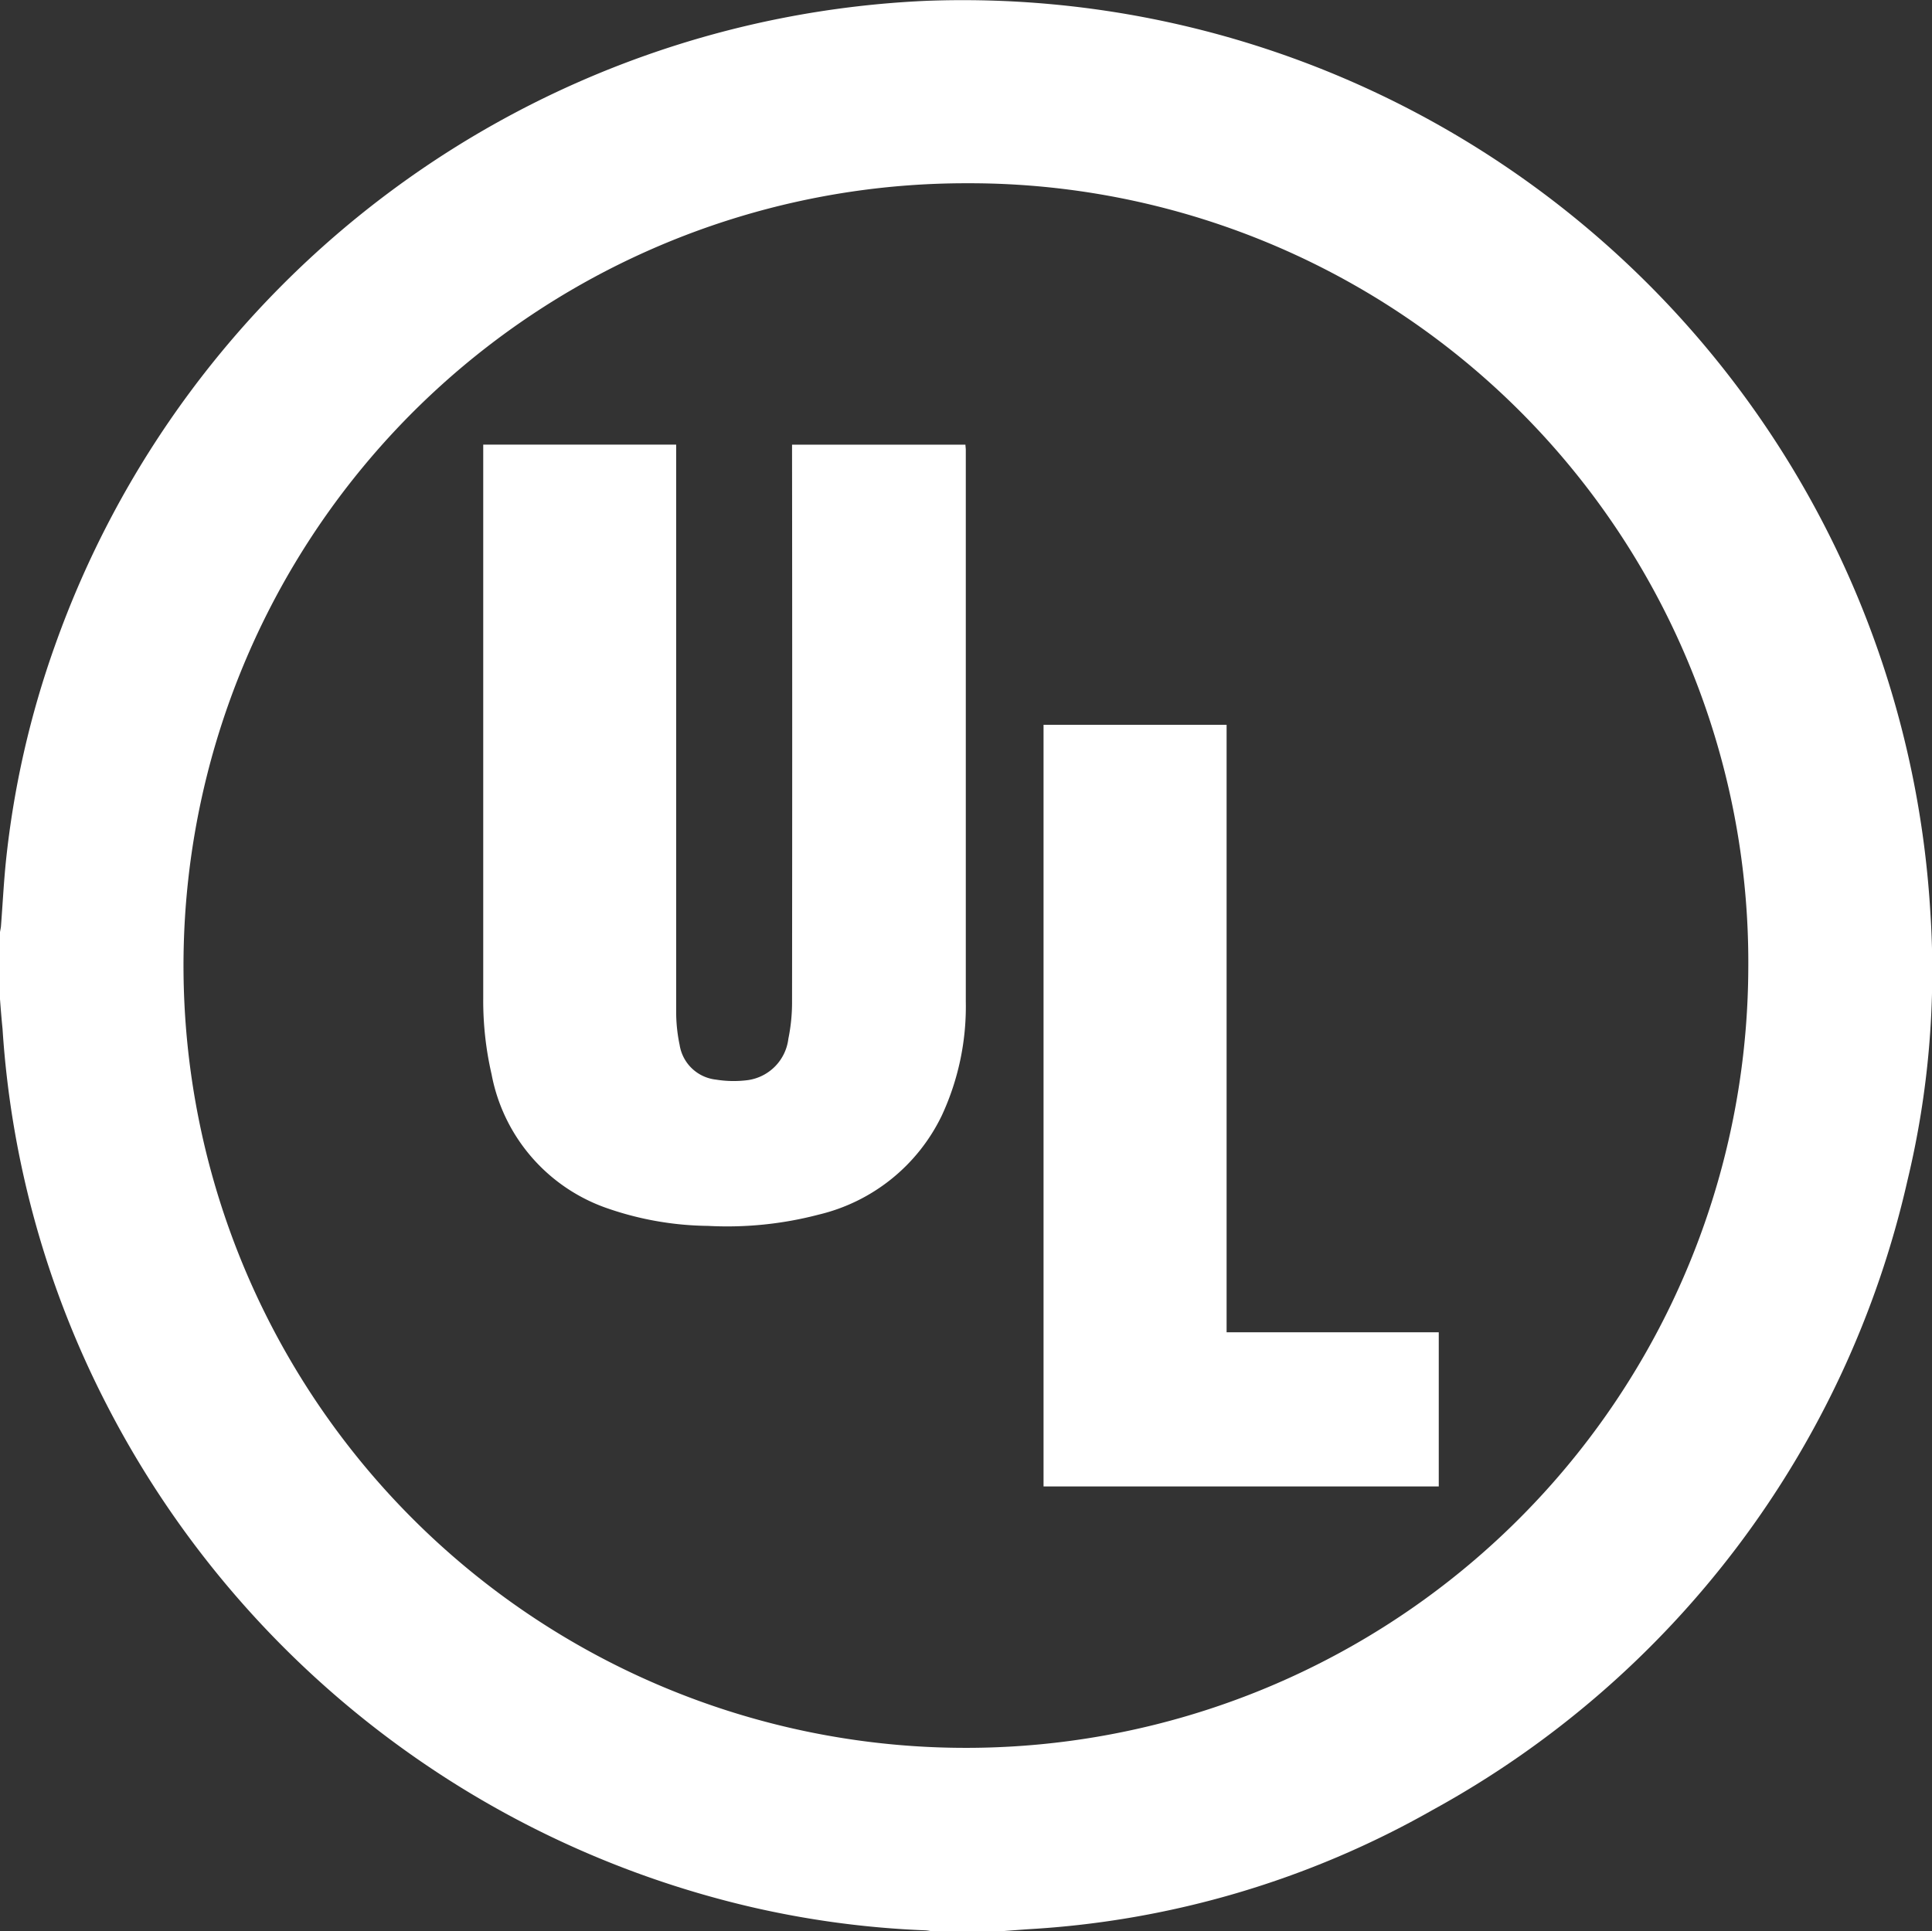
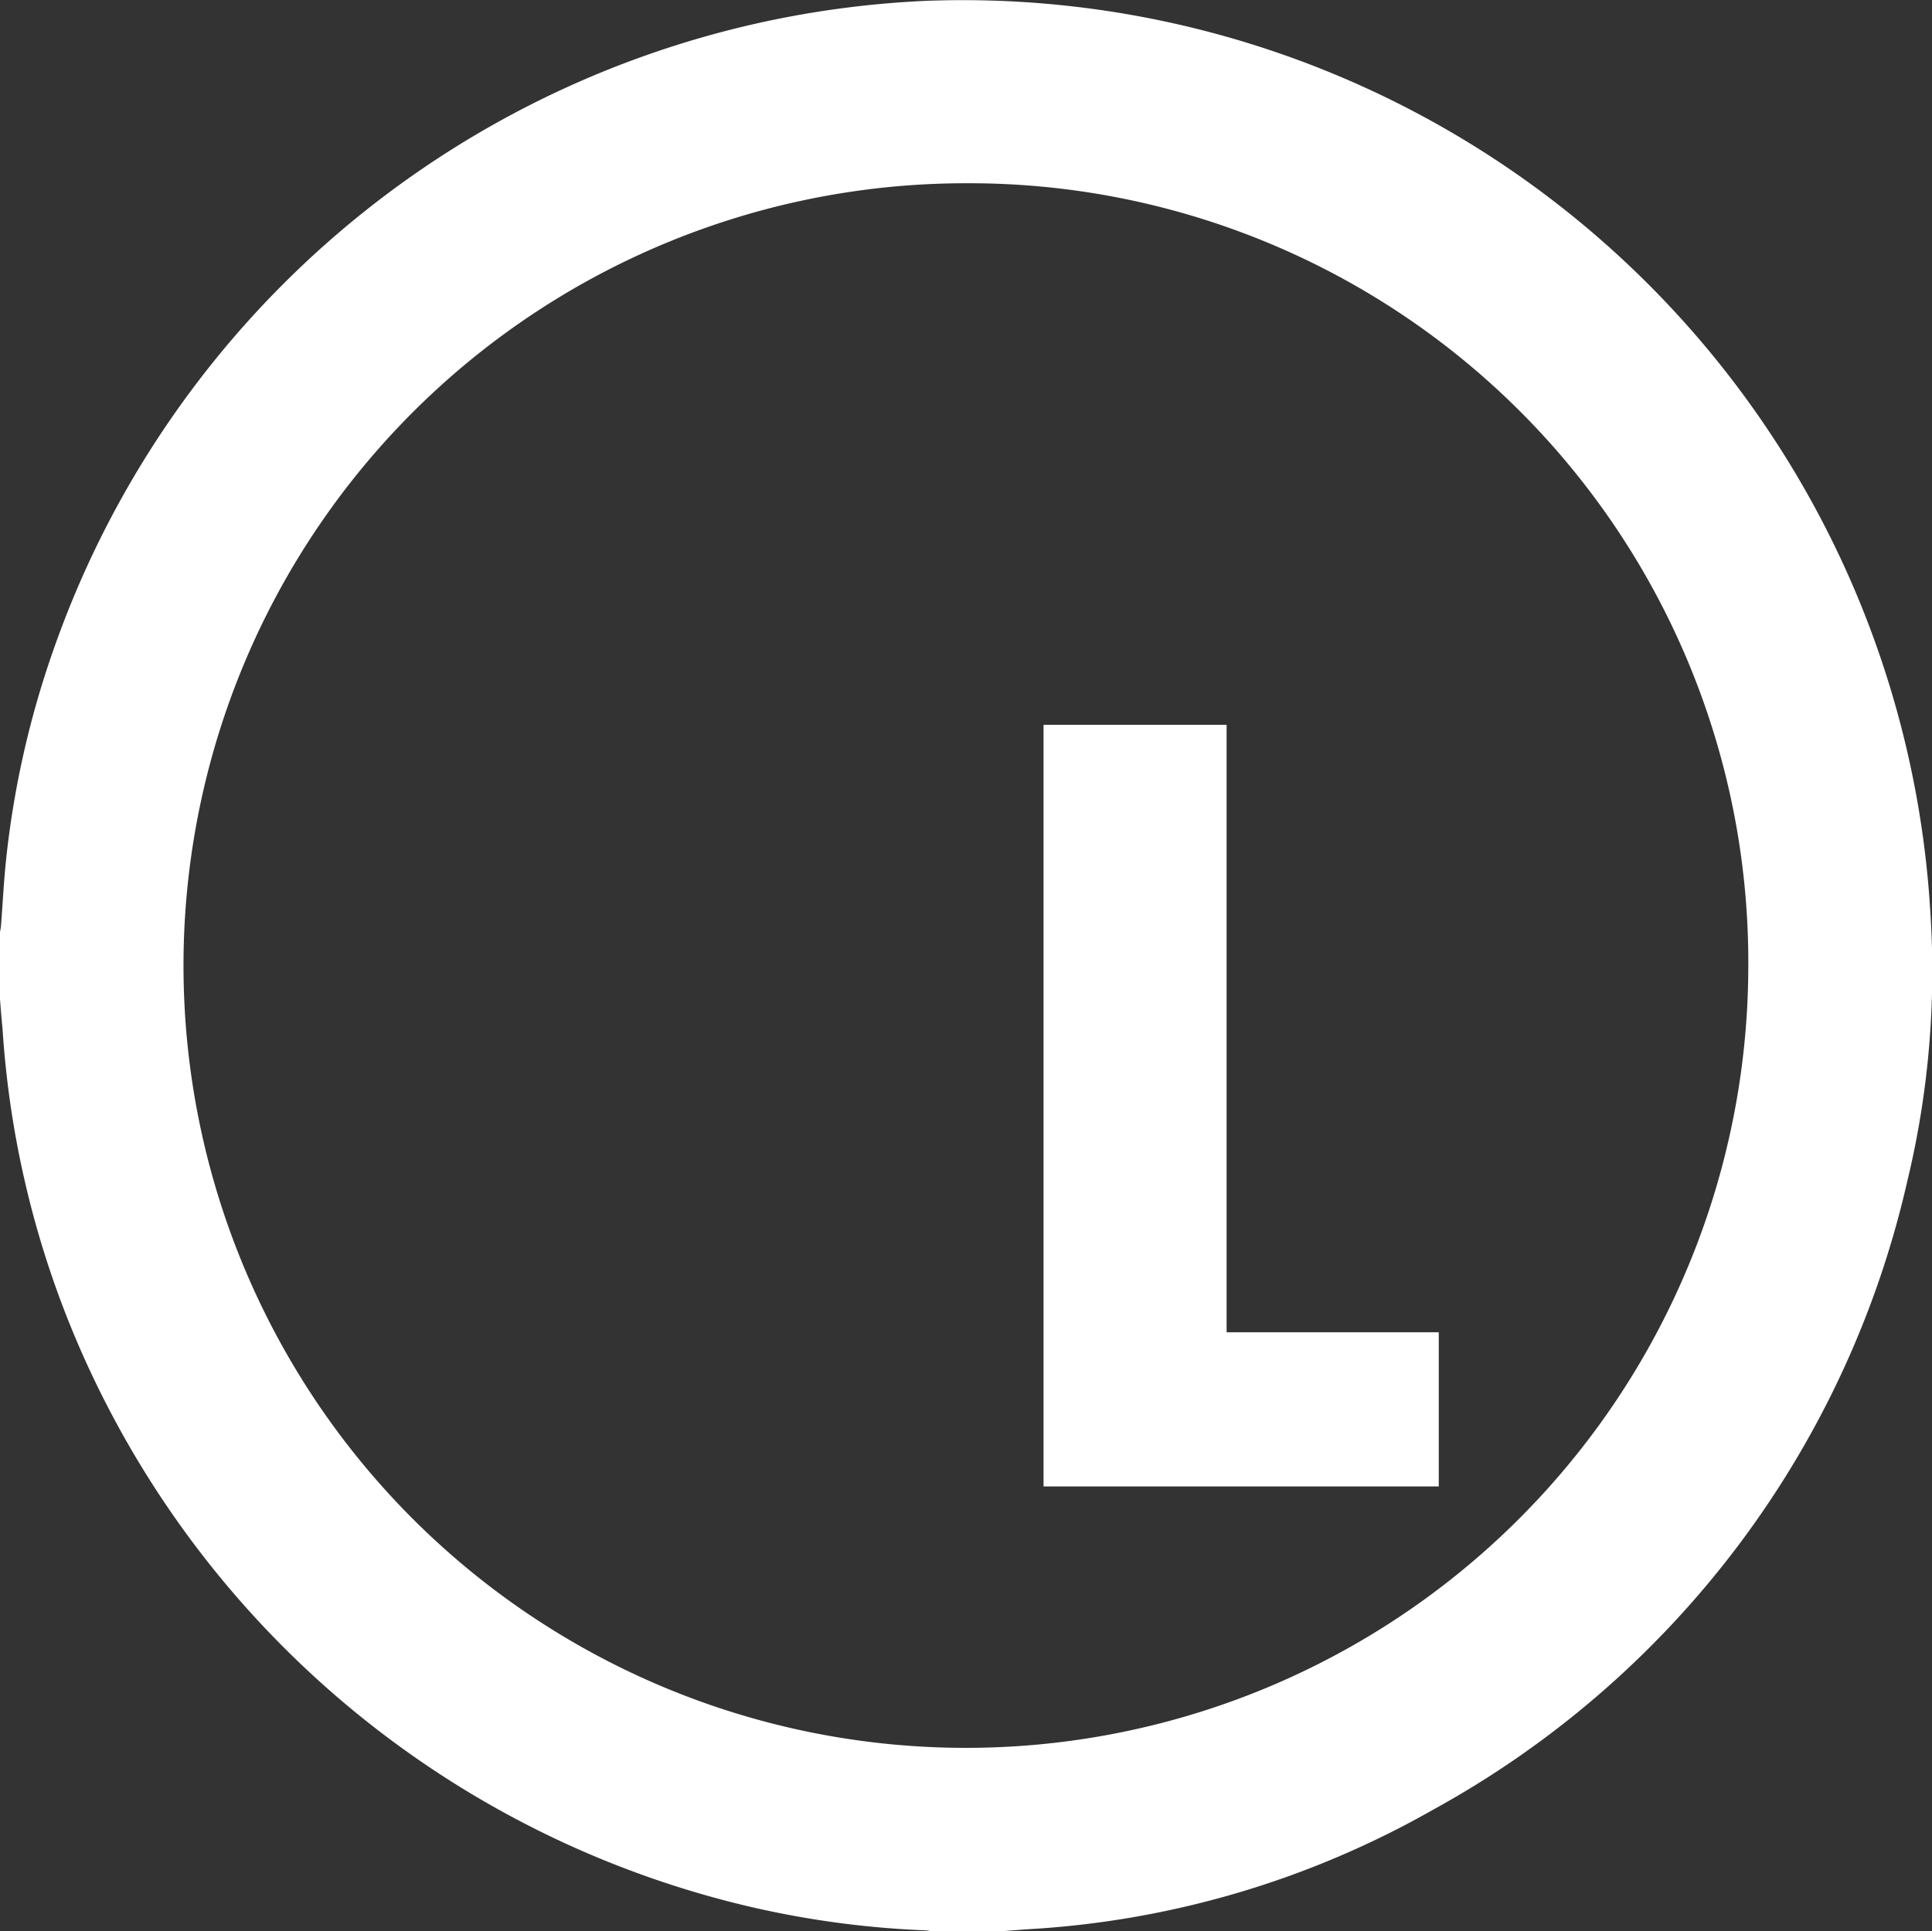
<svg xmlns="http://www.w3.org/2000/svg" width="44.011" height="44" viewBox="0 0 44.011 44">
  <rect x="0" y="0" width="44.011" height="44" fill="#333333" stroke="none" />
  <g id="Logo_UL_new_underwriters-laboratories-seeklogo_B" data-name="Logo UL new underwriters-laboratories-seeklogo_B" transform="translate(-104 -228.146)">
    <path id="Tracé_10402" data-name="Tracé 10402" d="M104,250.909v-1.528c.007-.044.018-.089.022-.133.038-.494.063-.989.113-1.482a21.1,21.1,0,0,1,1.11-4.893A22.1,22.1,0,0,1,125.1,228.165a22.081,22.081,0,0,1,22.873,20.758,20.4,20.4,0,0,1-.522,6.122,21.868,21.868,0,0,1-10.812,14.335,21.078,21.078,0,0,1-9.2,2.718c-.222.015-.443.033-.665.049h-1.528c-.058-.008-.116-.02-.174-.023a21.281,21.281,0,0,1-3.967-.533,22.155,22.155,0,0,1-14.691-11.473,21.714,21.714,0,0,1-2.356-8.531C104.035,251.361,104.017,251.136,104,250.909Zm22.014-18.588a17.823,17.823,0,1,0,17.812,17.9,17.747,17.747,0,0,0-17.812-17.9Z" transform="translate(0 0)" fill="#fff" />
-     <path id="Tracé_10406" data-name="Tracé 10406" d="M200.68,317.15h4.4v.186q0,6.366,0,12.733a3.674,3.674,0,0,0,.079.757.942.942,0,0,0,.831.791,2.5,2.5,0,0,0,.731.01,1.082,1.082,0,0,0,.915-.942,4.145,4.145,0,0,0,.084-.839q.007-6.256,0-12.514v-.181h3.95c0,.04.008.08.008.118q0,6.291,0,12.582a5.893,5.893,0,0,1-.545,2.58,4.187,4.187,0,0,1-2.805,2.261,8.218,8.218,0,0,1-2.526.257,7.213,7.213,0,0,1-2.364-.427,4.016,4.016,0,0,1-2.563-3.028,7.452,7.452,0,0,1-.19-1.717q0-6.236,0-12.473v-.154Z" transform="translate(-85.677 -78.874)" fill="#fff" />
    <path id="Tracé_10407" data-name="Tracé 10407" d="M312.88,390.592V373.24h4.17v13.84h4.833v3.512Z" transform="translate(-185.108 -128.581)" fill="#fff" />
  </g>
</svg>